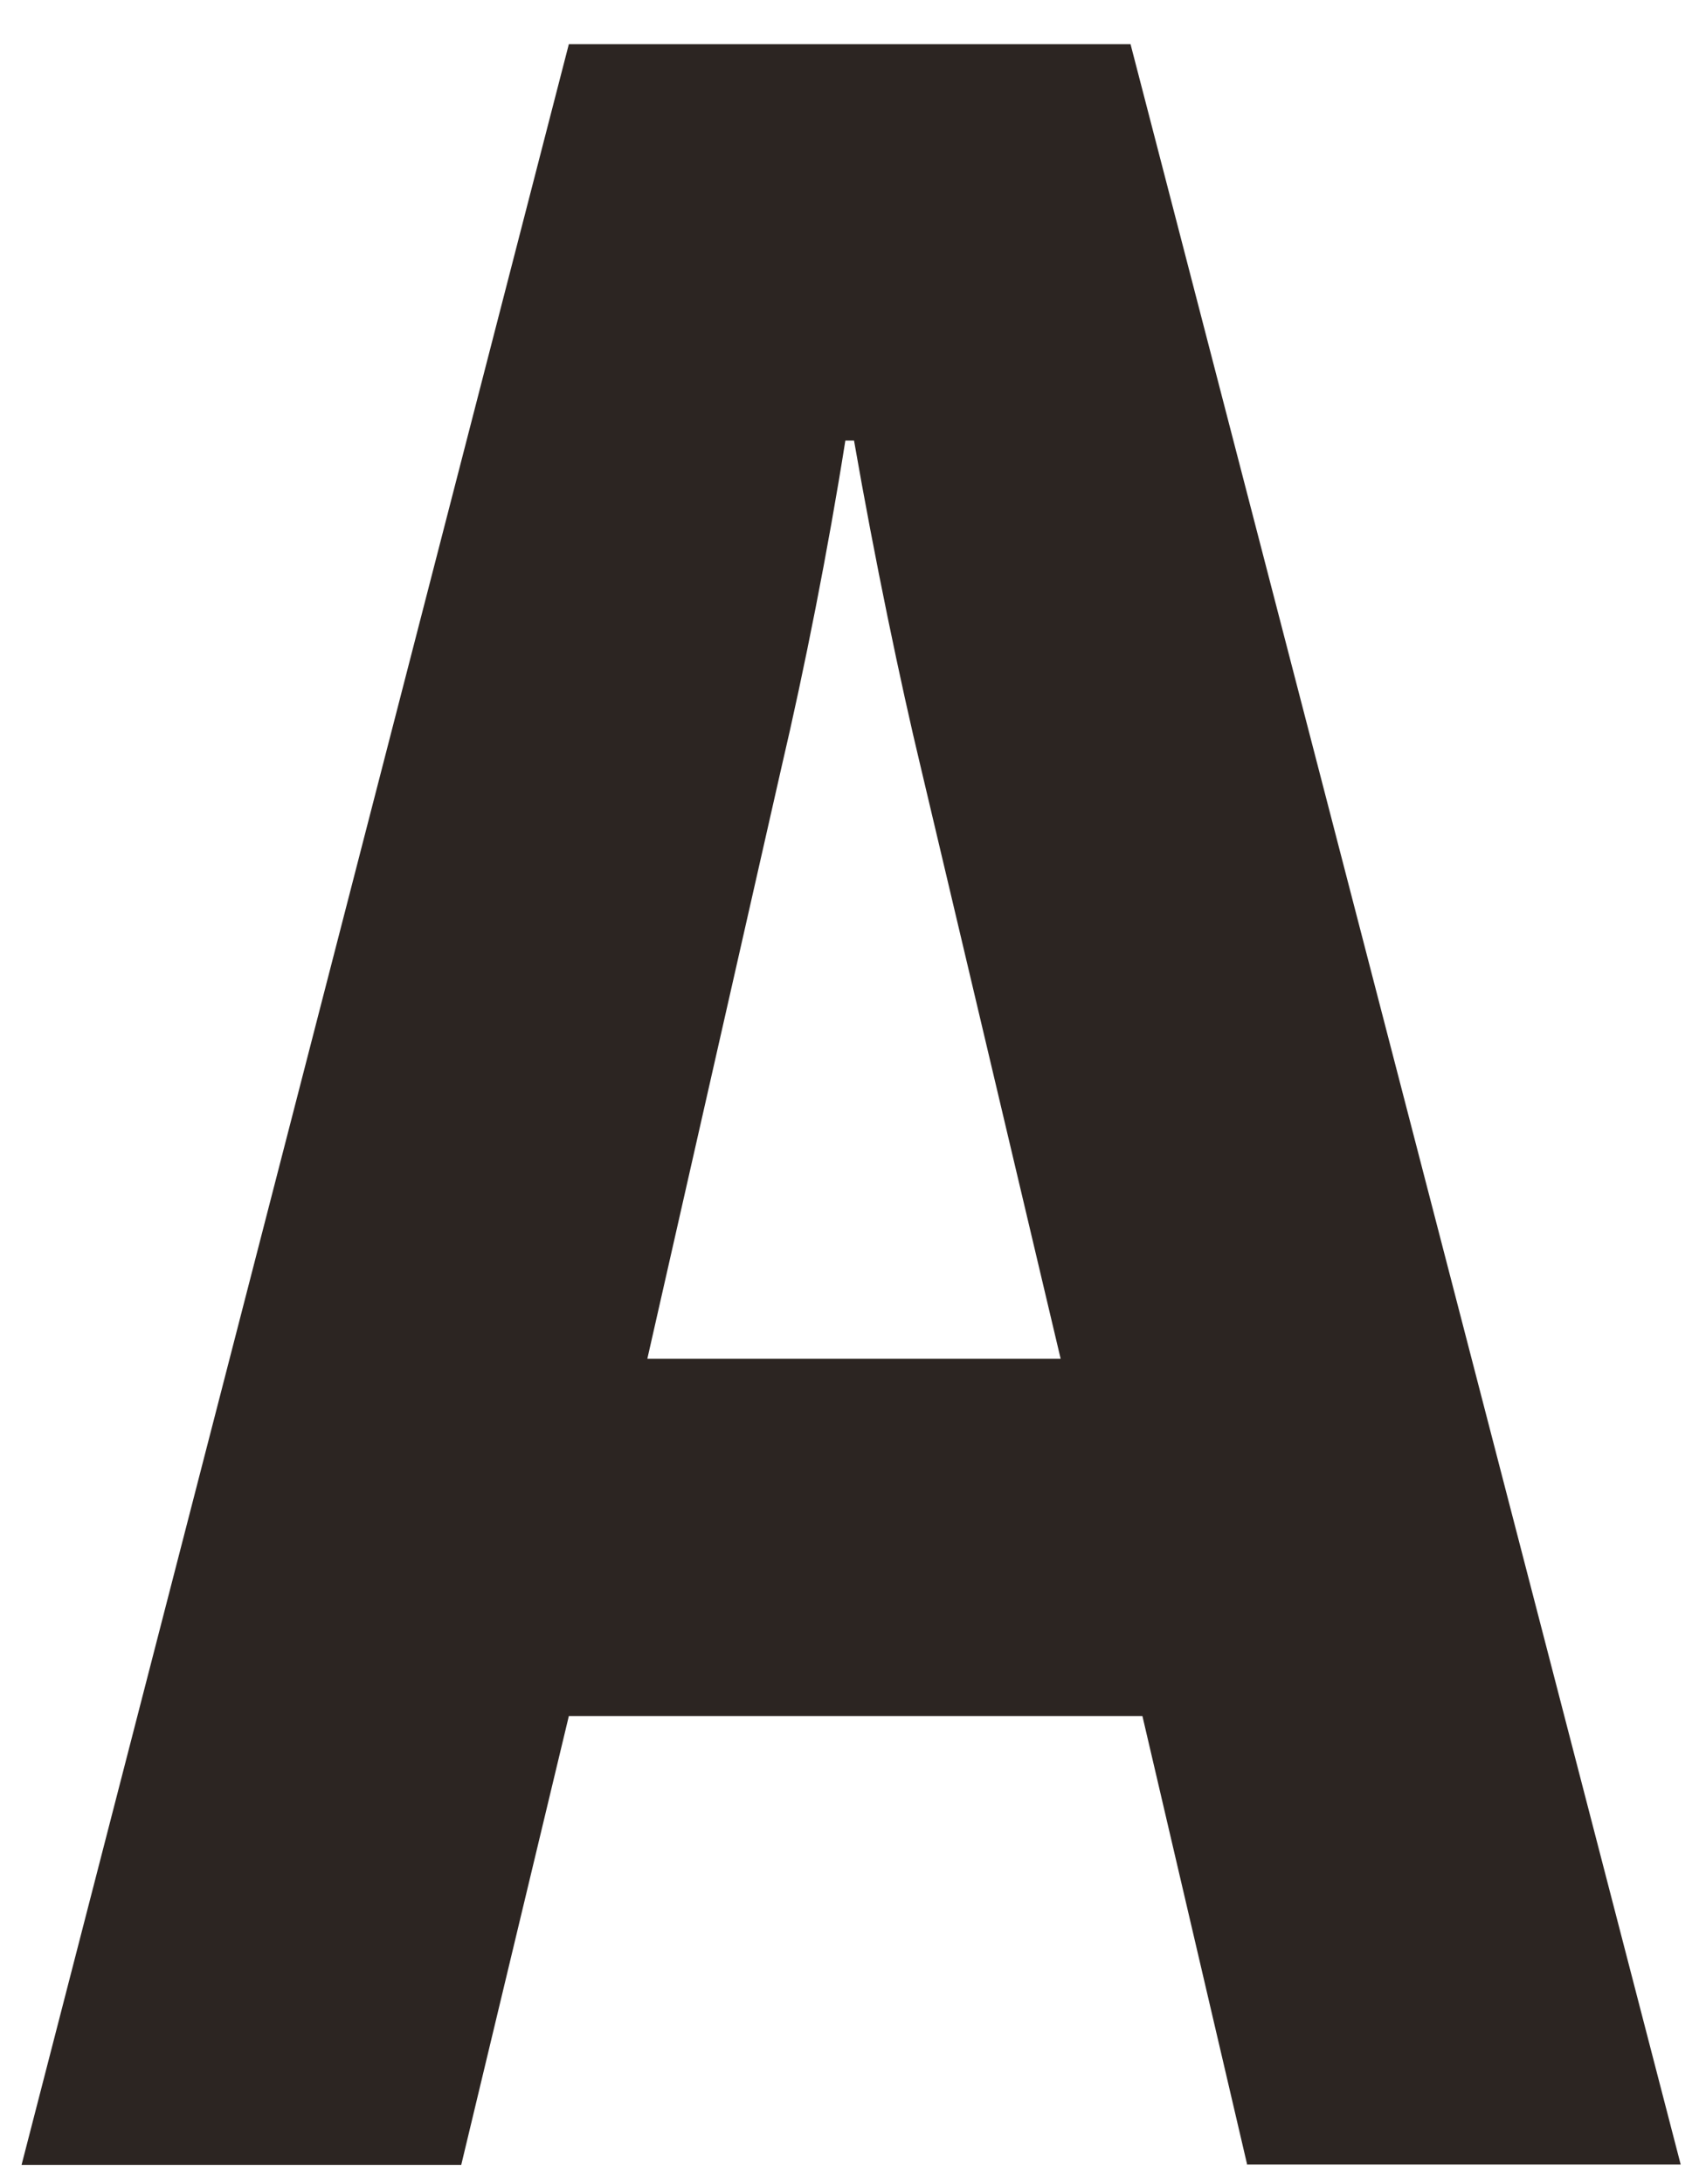
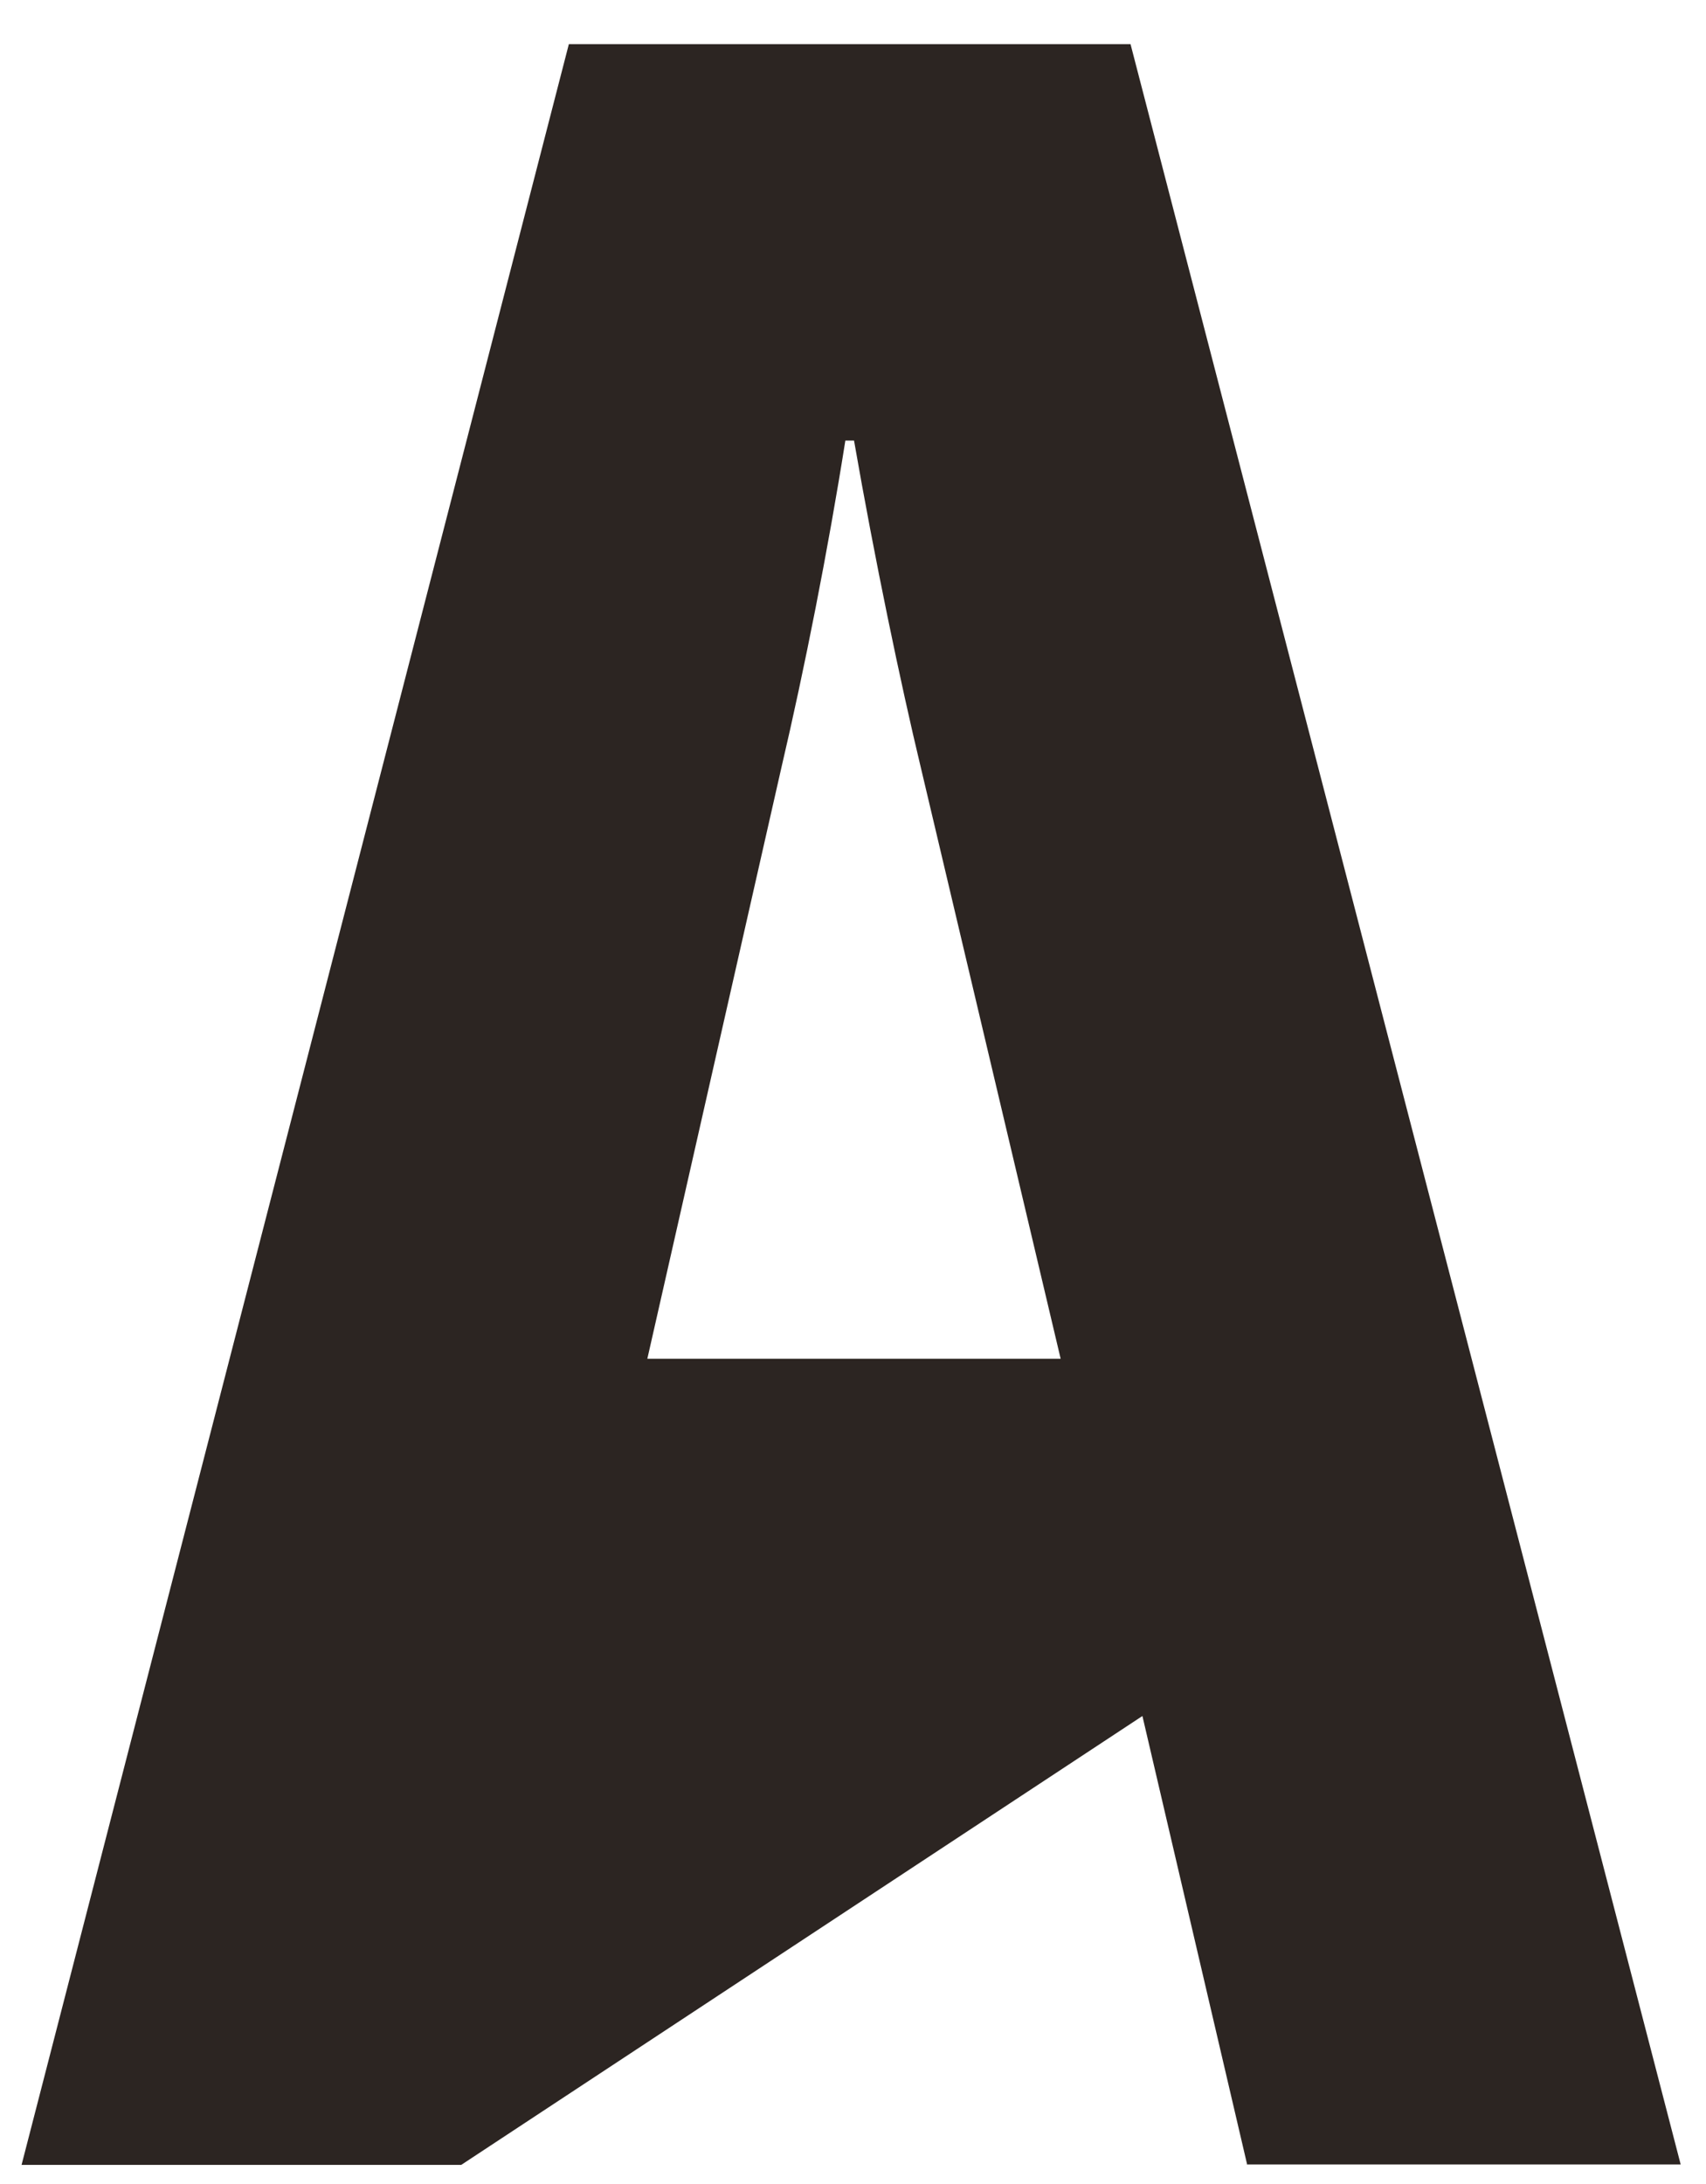
<svg xmlns="http://www.w3.org/2000/svg" width="25" height="32" viewBox="0 0 25 32" fill="none">
-   <path d="M18.277 31.72L16.741 25.143H8.336L6.759 31.72H0.316L8.336 0.647H16.567L24.629 31.714H18.271L18.277 31.72ZM13.496 11.255C13.195 10.003 12.816 8.184 12.515 6.455H12.388C12.135 8.055 11.792 9.79 11.449 11.255L9.486 19.909H15.543L13.496 11.255Z" fill="#2C2522" />
+   <path d="M18.277 31.72L16.741 25.143L6.759 31.72H0.316L8.336 0.647H16.567L24.629 31.714H18.271L18.277 31.72ZM13.496 11.255C13.195 10.003 12.816 8.184 12.515 6.455H12.388C12.135 8.055 11.792 9.79 11.449 11.255L9.486 19.909H15.543L13.496 11.255Z" fill="#2C2522" />
</svg>